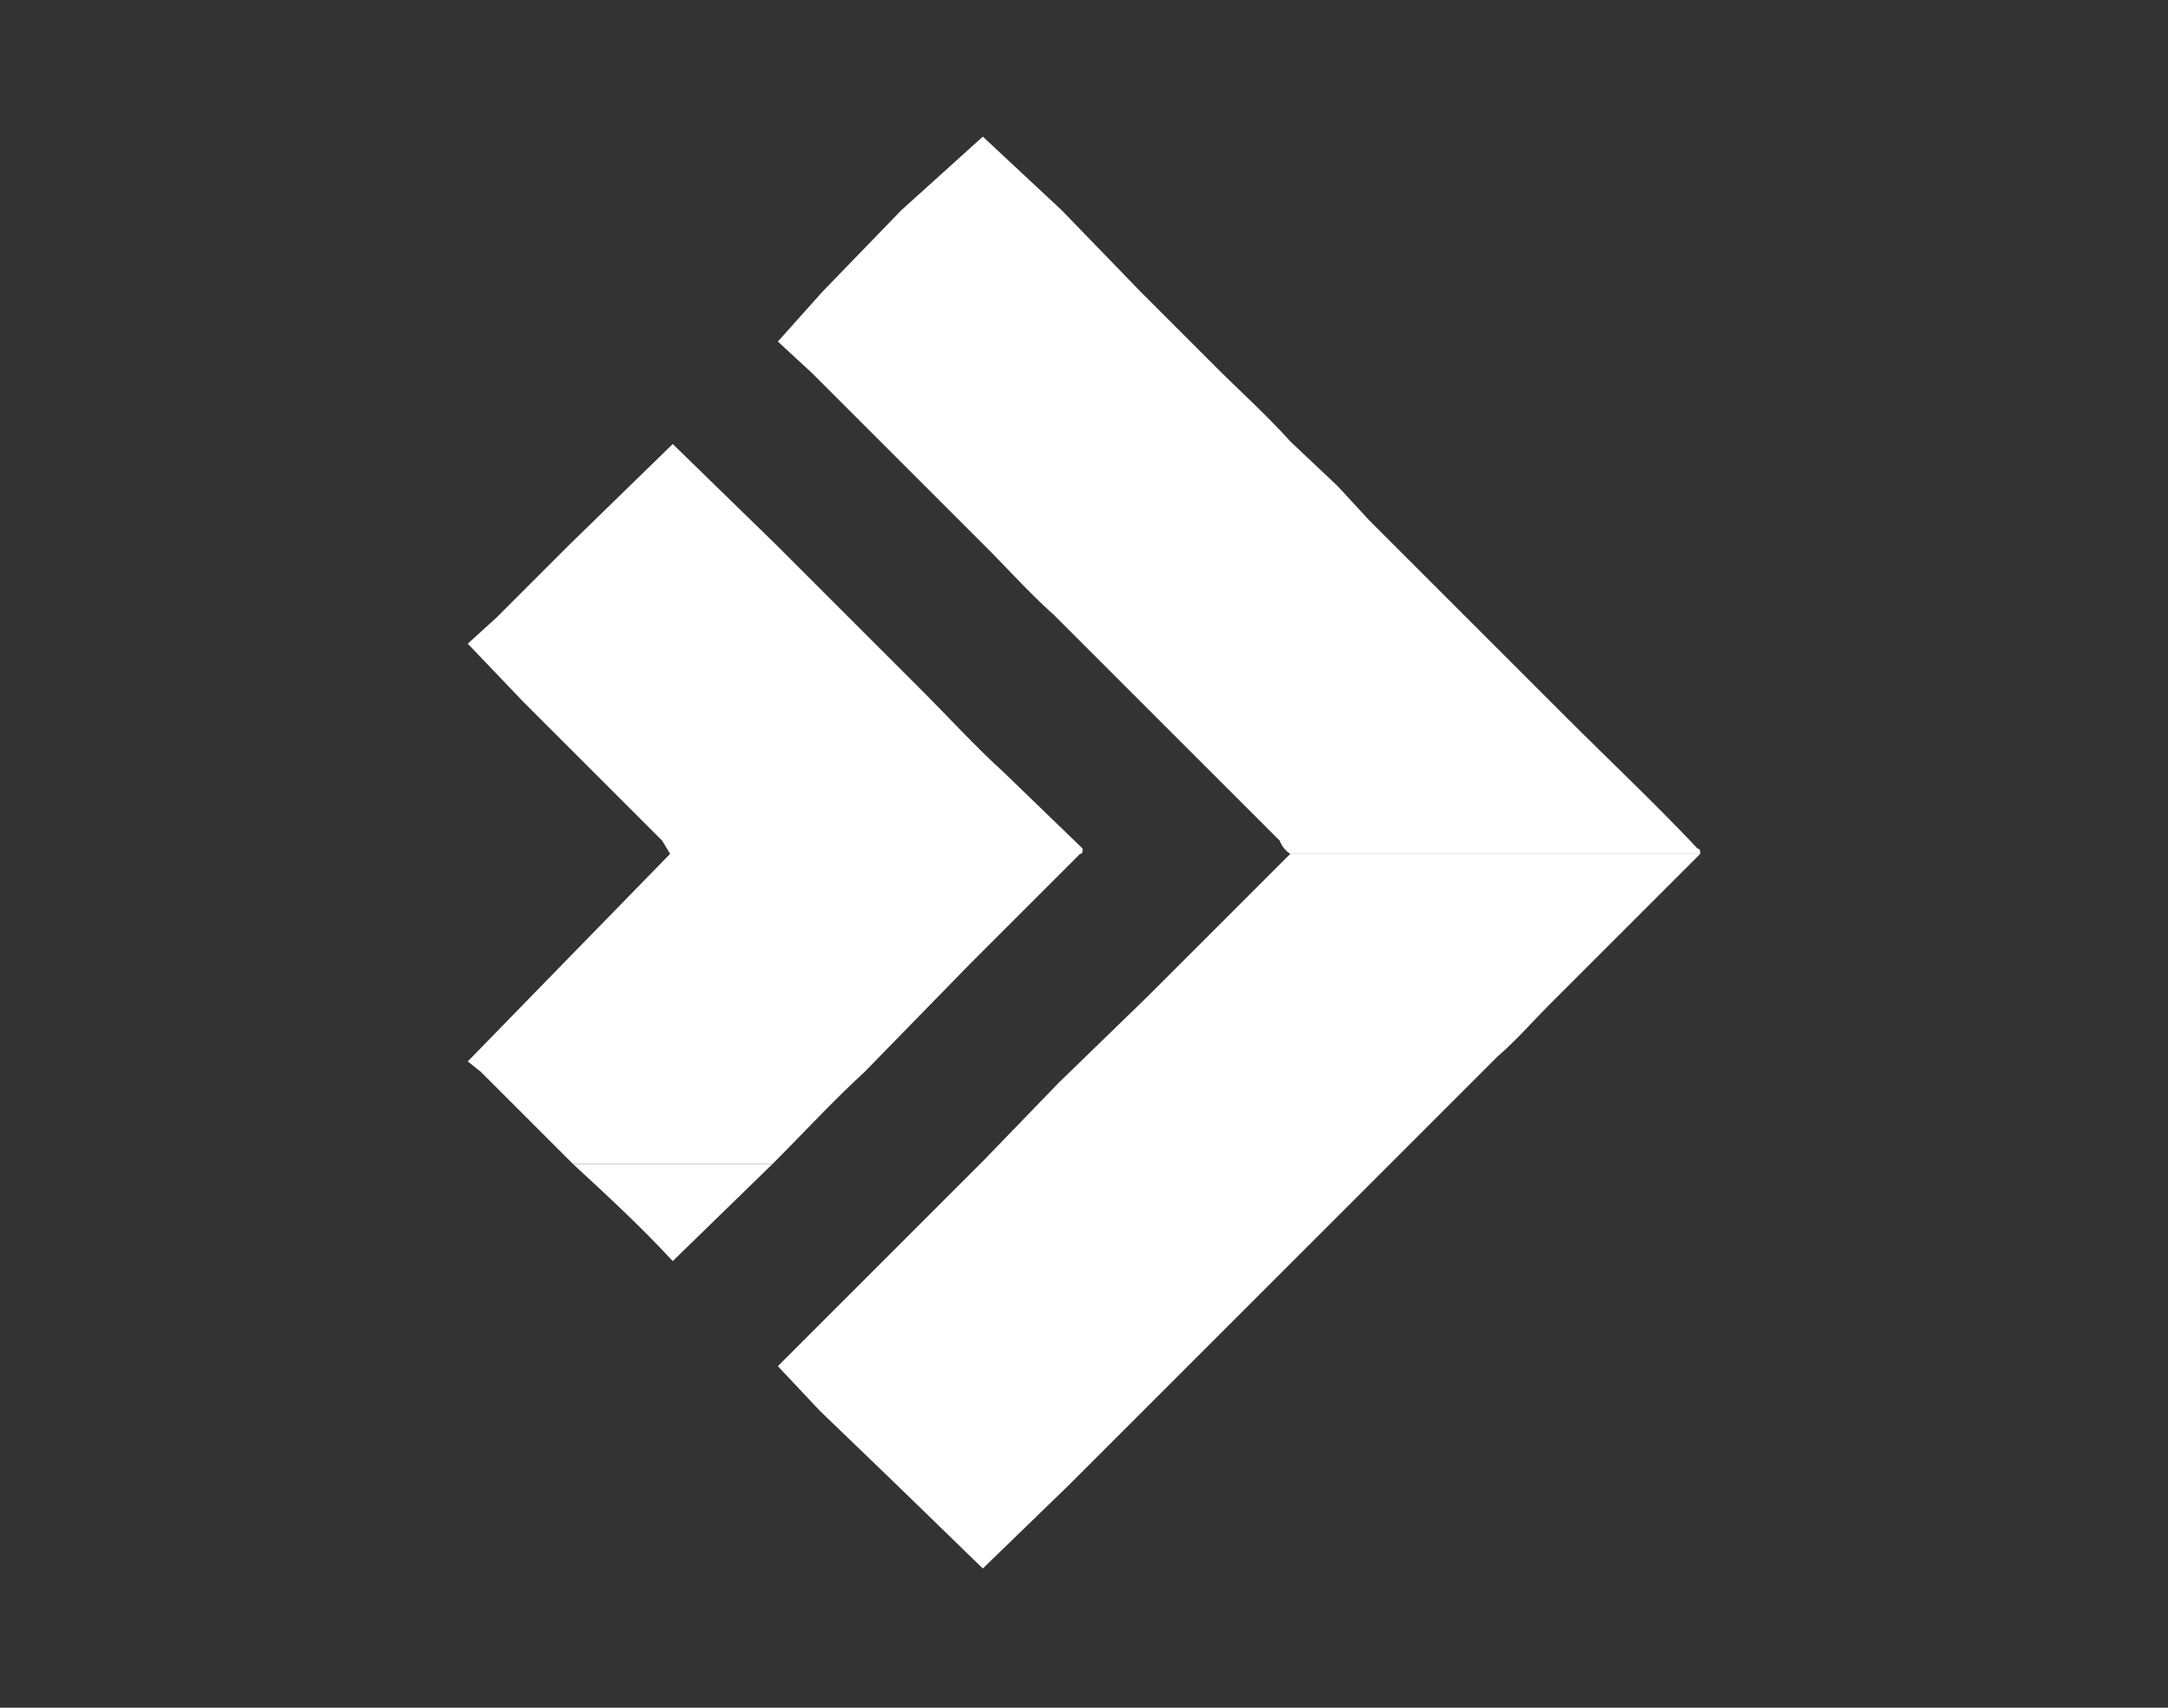
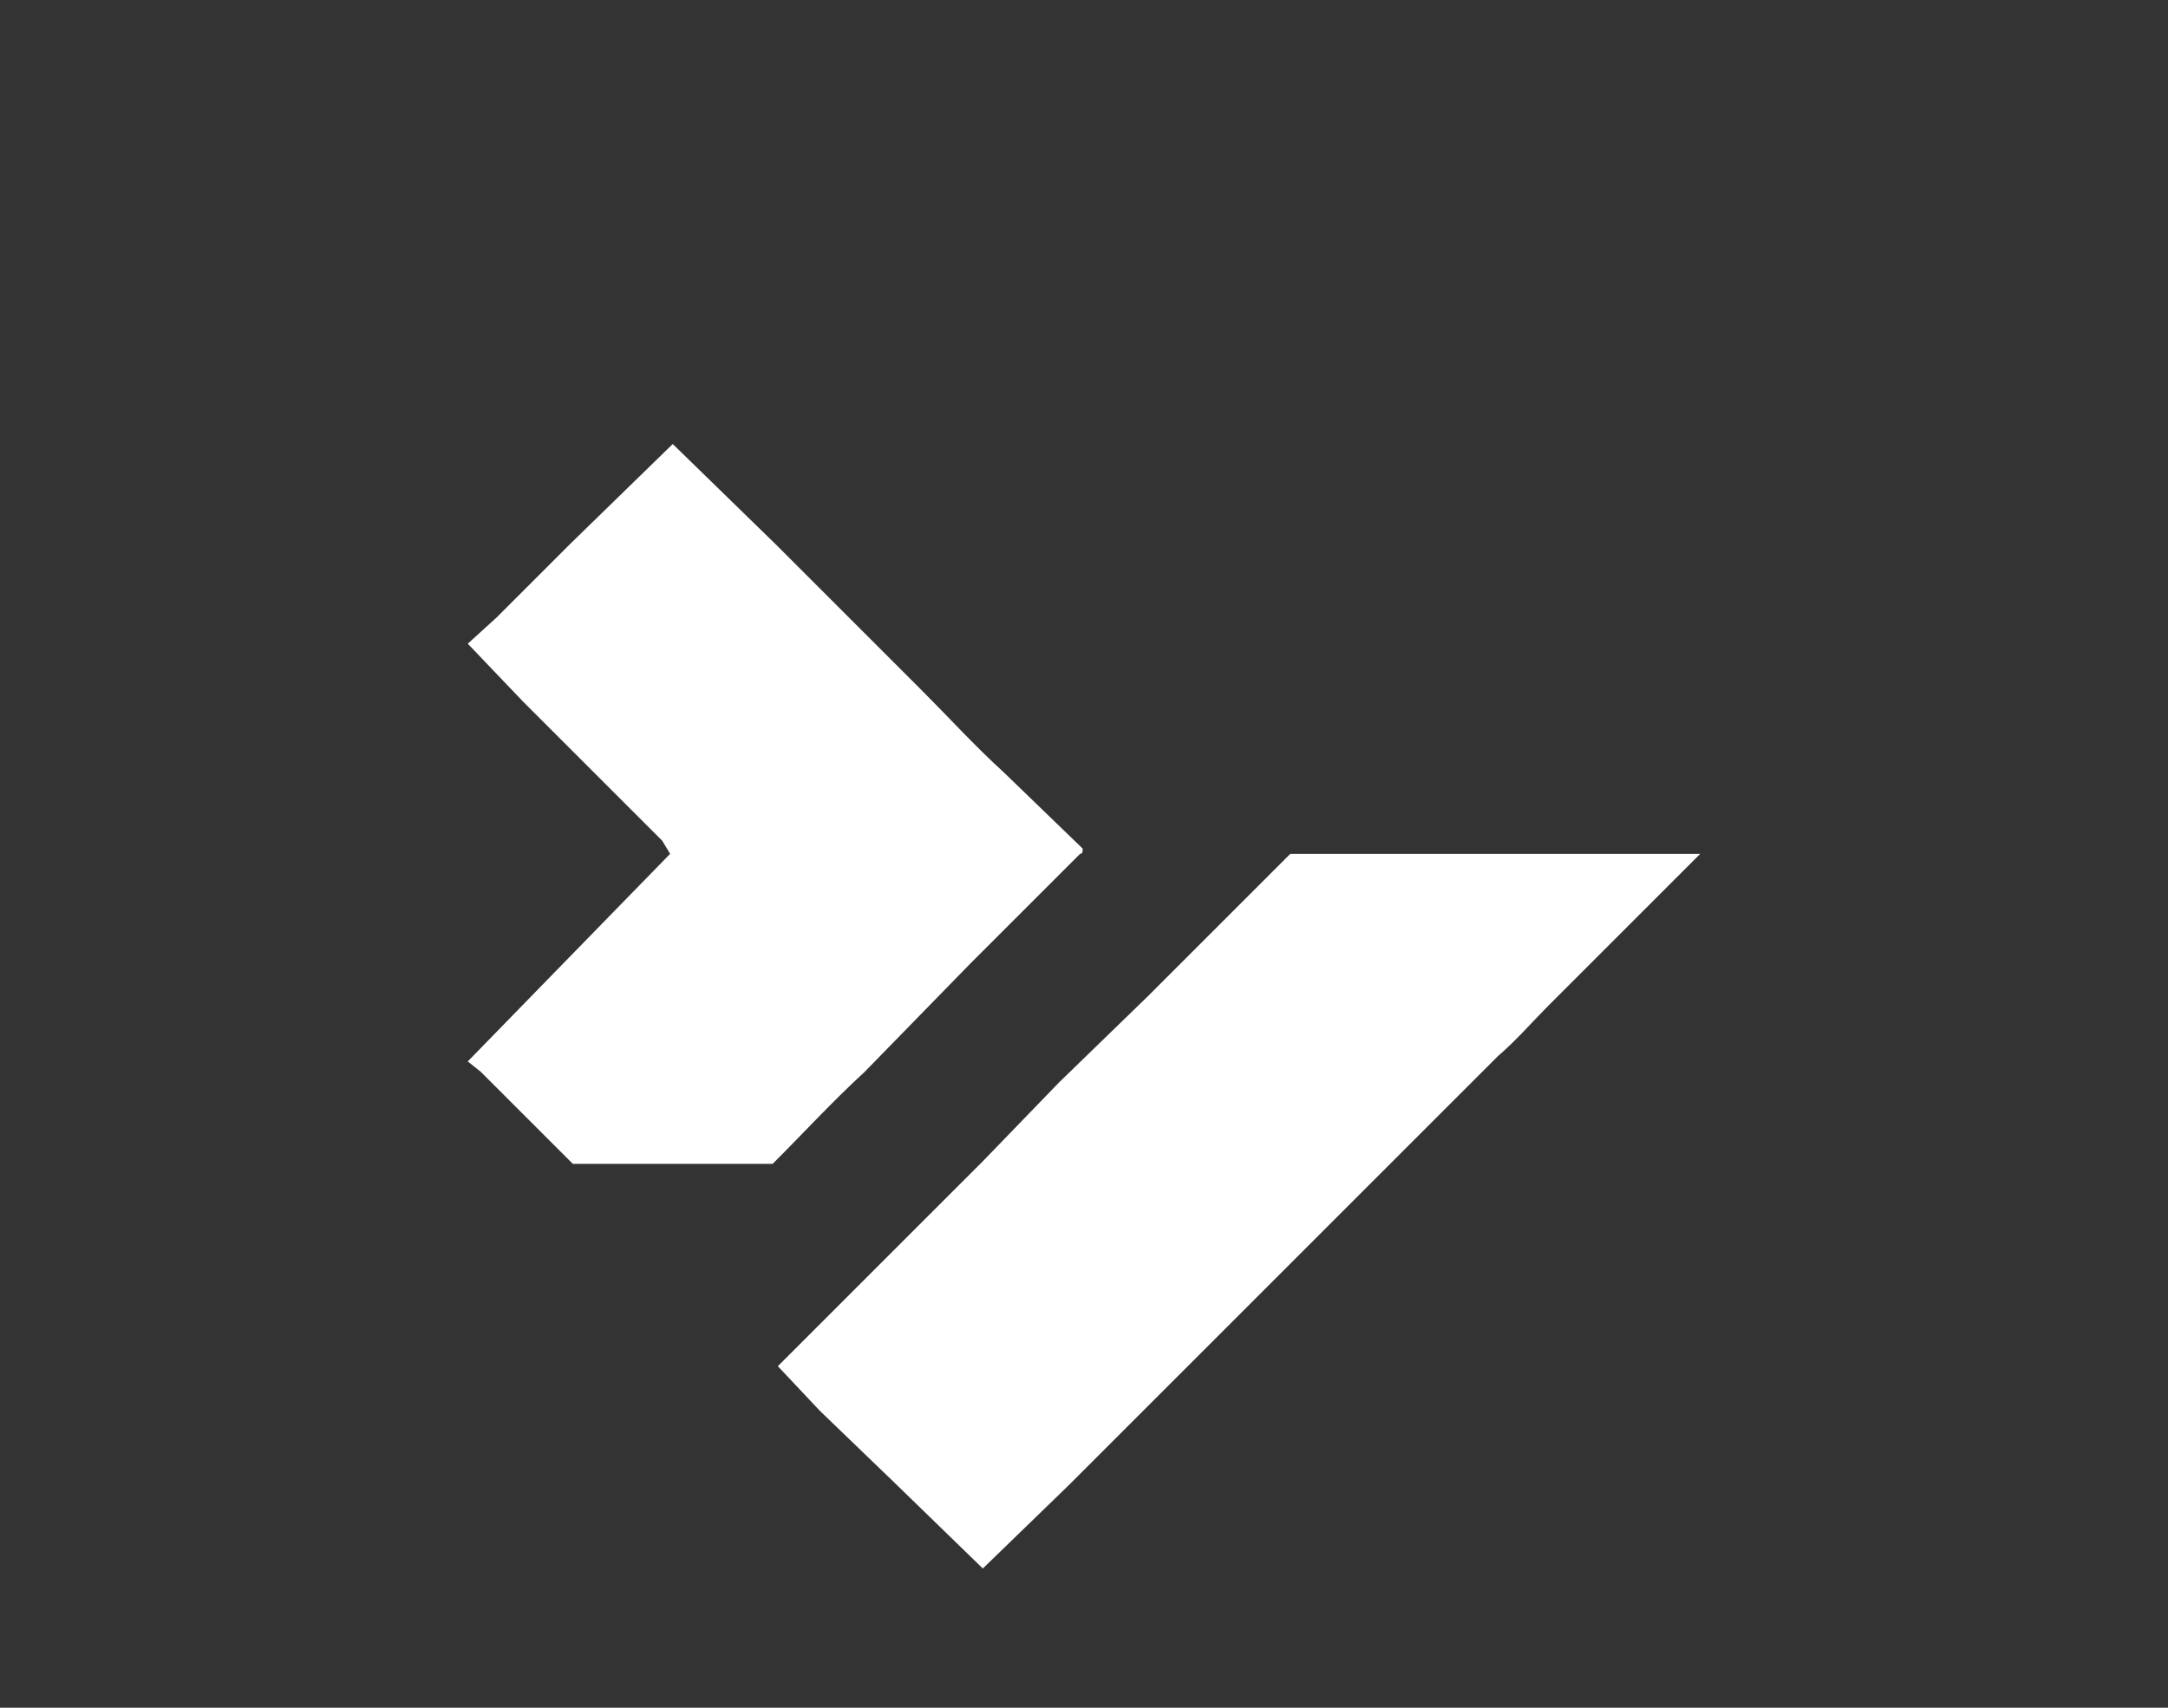
<svg xmlns="http://www.w3.org/2000/svg" id="Layer_1" data-name="Layer 1" viewBox="0 0 82.5 65">
  <rect x="0" y="0" width="82.5" height="65" fill="#333333" stroke="none" />
  <defs>
    <style>.cls-1{fill:#fff;}</style>
  </defs>
-   <path class="cls-1" d="M64.6,32.3c-1.6-1.7-3.3-3.3-5-5l-6.5-6.5-1-1-1.2-1.3-1.8-1.7c-.9-1-1.9-1.9-2.8-2.8l-2.9-2.9L40.4,8l-3-2.8L34.3,8l-3,3.1h0L29.6,13l1.3,1.2,2.9,2.9,1.8,1.8h0l.9.9,1,1c.9.9,1.7,1.8,2.6,2.6l4.2,4.2L48.7,32a1,1,0,0,0,.4.5H64.7C64.7,32.4,64.7,32.3,64.6,32.3Z" />
  <path class="cls-1" d="M36.9,36.7l4.2-4.2h0c.1,0,.1-.1.1-.2l-3-2.9c-1.1-1-2.1-2.1-3.1-3.1l-2.8-2.8-2.8-2.8h0l-3.9-3.8-3.9,3.8h0l-2.8,2.8-1.1,1,2.1,2.2h0l2.8,2.8L25.2,32l.3.5-3.9,4-3.8,3.9.5.4,3.5,3.5h7.6c1.2-1.2,2.3-2.4,3.5-3.5Z" />
  <path class="cls-1" d="M46.5,35.1l-2.8,2.8-3.4,3.3-2.9,3L34,47.6h0l-2.6,2.6h0L29.6,52l1.6,1.7h0l2.7,2.6,3.5,3.4,3.3-3.2c0-.1-.1-.1-.2-.1s.2,0,.2.1l2.8-2.8h0l3.1-3.1,2.8-2.8,3.3-3.3h0l3.1-3.1L57,40.2c.7-.6,1.3-1.3,1.9-1.9l2.9-2.9,2.9-2.9H49.1Z" />
-   <path class="cls-1" d="M25.6,48l3.8-3.7H21.8C23.1,45.5,24.4,46.7,25.6,48Z" />
</svg>